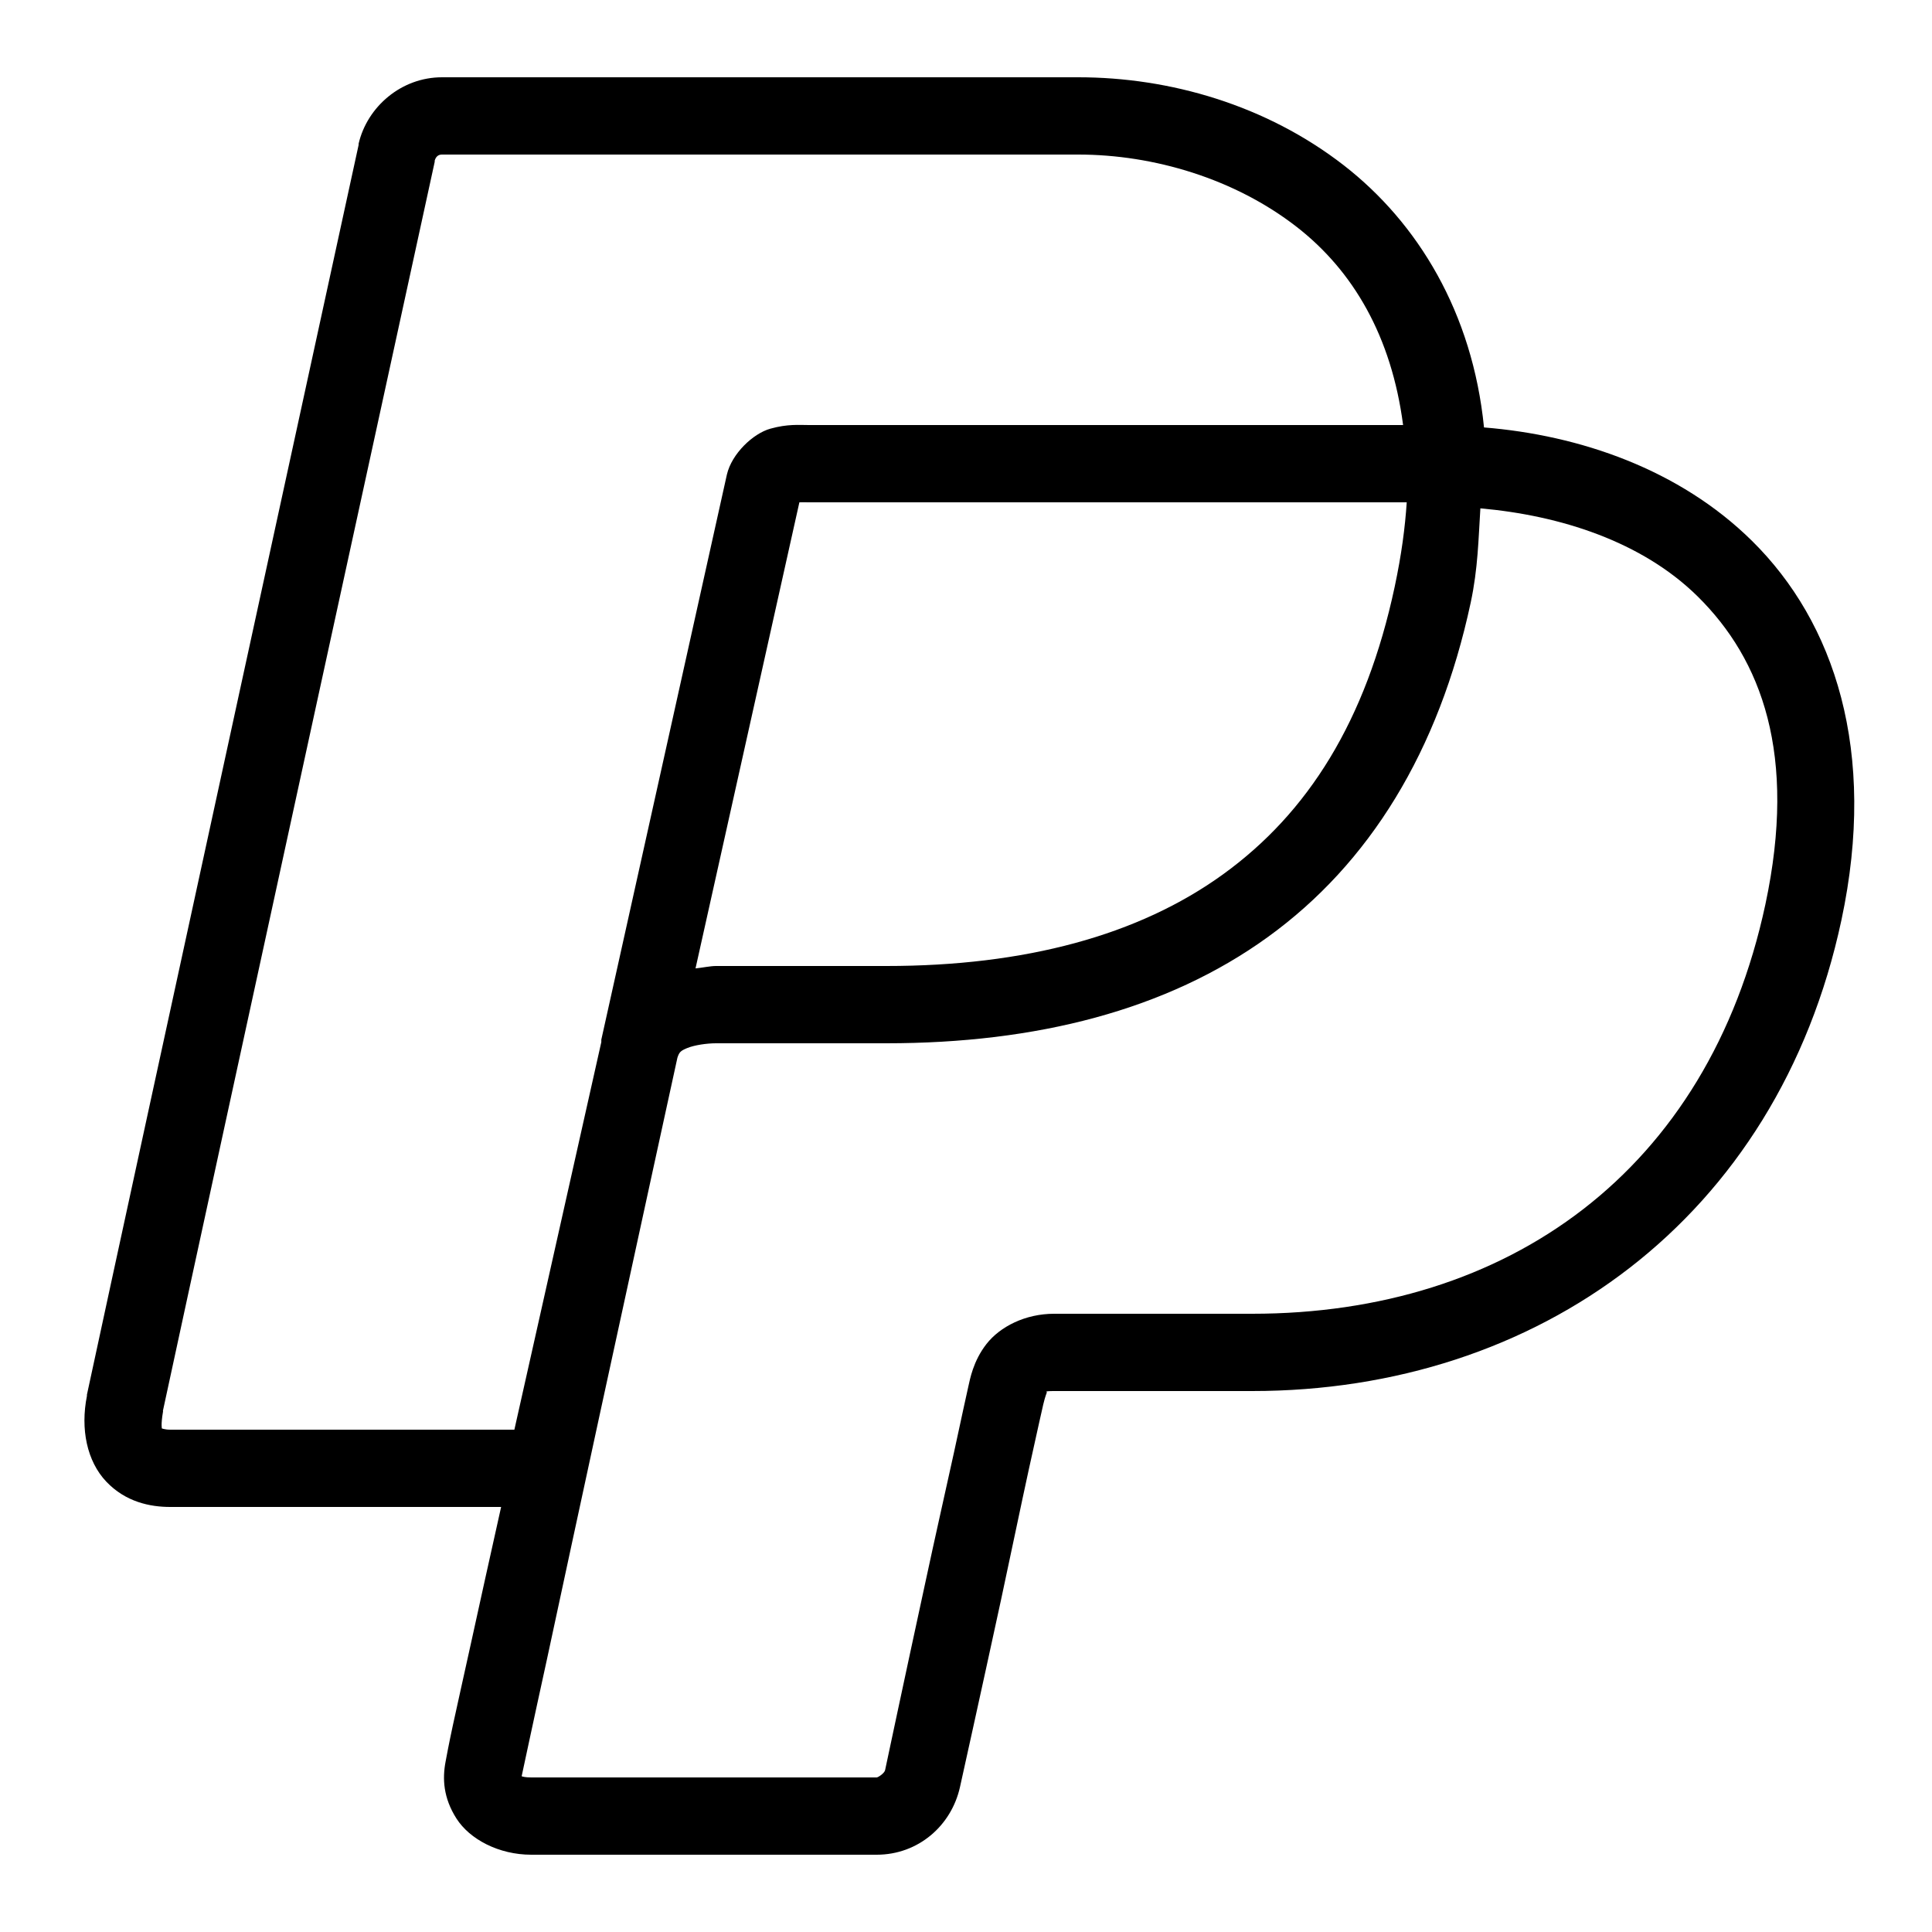
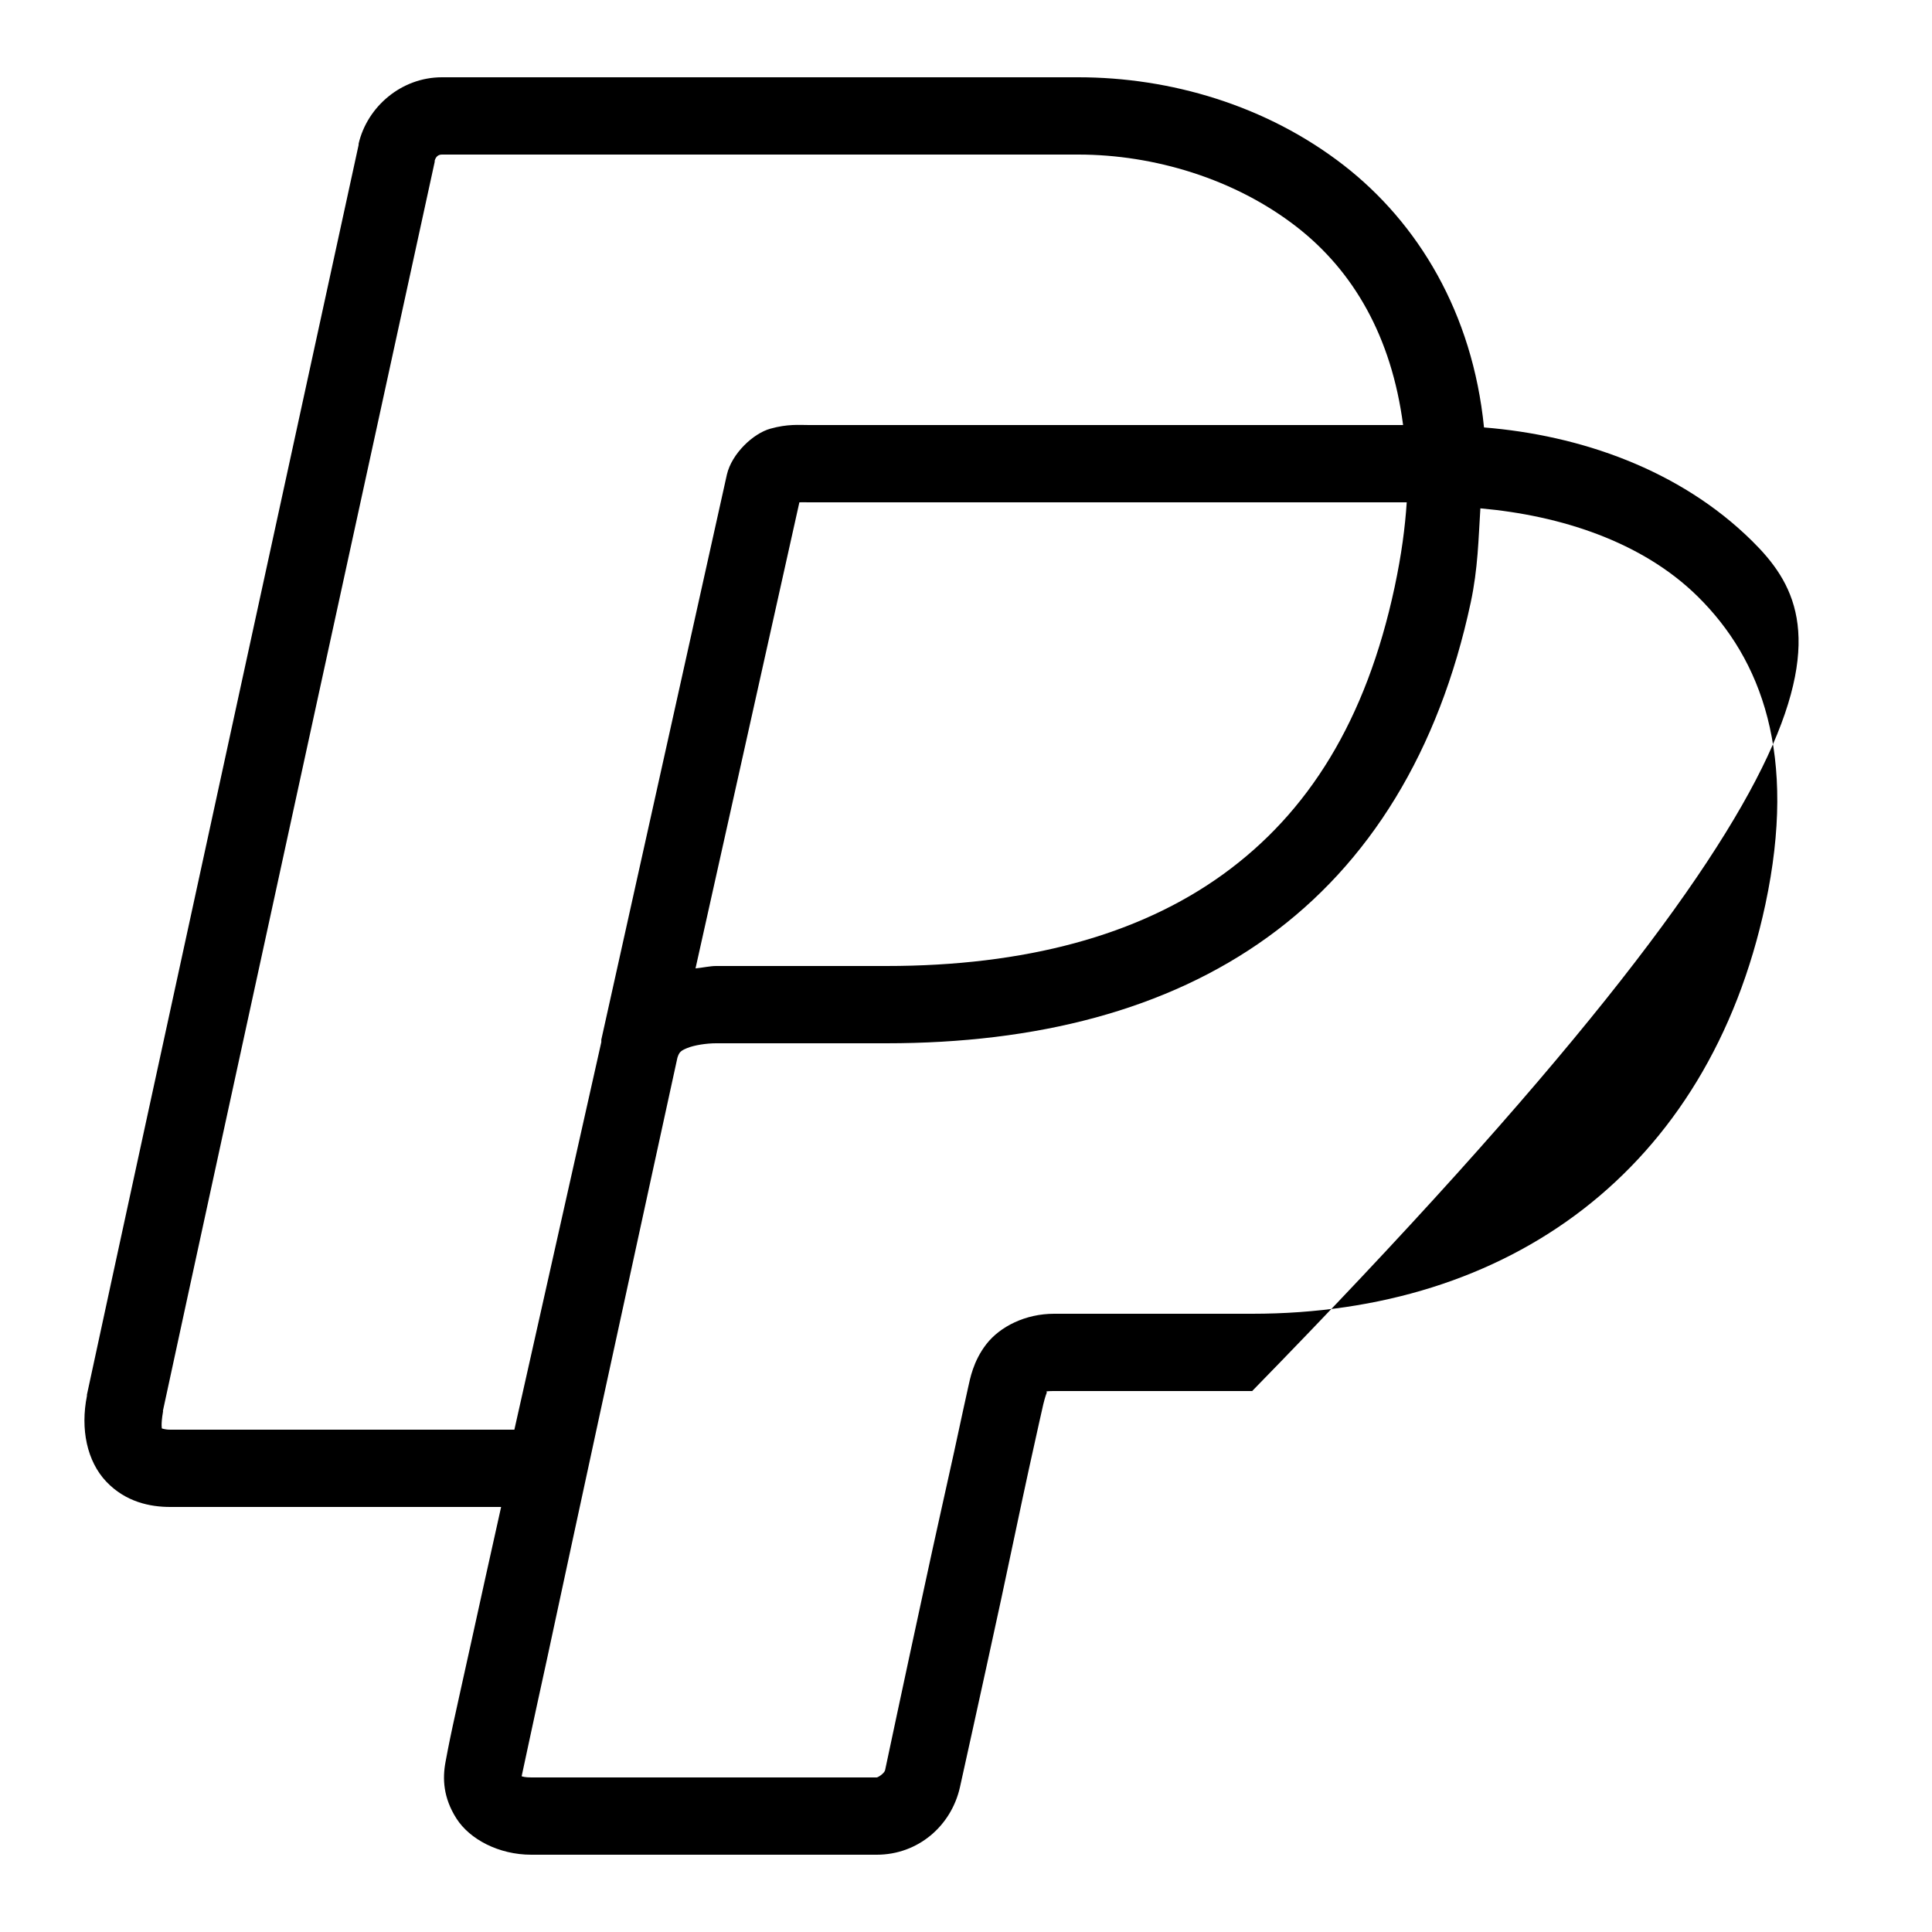
<svg xmlns="http://www.w3.org/2000/svg" viewBox="0 0 50 50" width="50px" height="50px">
-   <path d="M 11.438 2 C 10.387 2 9.504 2.762 9.281 3.719 L 9.281 3.75 C 9.281 3.75 3.406 30.715 2.25 36.094 L 2.25 36.125 C 2.078 36.984 2.25 37.816 2.75 38.344 C 3.25 38.871 3.883 39 4.406 39 L 12.969 39 C 12.699 40.219 12.398 41.559 12.188 42.531 C 11.996 43.41 11.832 44.125 11.719 44.656 C 11.605 45.188 11.562 45.43 11.531 45.594 C 11.449 46.027 11.469 46.523 11.812 47.062 C 12.156 47.602 12.91 48 13.75 48 L 22.688 48 C 23.762 48 24.621 47.25 24.844 46.25 C 24.844 46.25 25.379 43.84 25.906 41.406 C 26.168 40.188 26.418 38.98 26.625 38.031 C 26.832 37.082 27 36.344 27 36.344 C 27.051 36.129 27.094 36.035 27.094 36.031 C 27.094 36.027 26.996 36 27.281 36 L 32.406 36 C 39.789 36 46 31.555 47.656 23.812 C 48.59 19.434 47.473 16.102 45.344 14 C 43.465 12.145 40.883 11.262 38.406 11.062 C 38.109 8.09 36.695 5.77 34.781 4.281 C 32.77 2.719 30.277 2 27.906 2 Z M 11.438 4 L 27.906 4 C 29.859 4 31.957 4.625 33.562 5.875 C 35.027 7.016 36.012 8.711 36.312 11 L 20.938 11 C 20.676 11 20.387 10.969 19.938 11.094 C 19.488 11.219 18.938 11.742 18.812 12.281 L 15.562 26.906 L 15.562 26.969 L 13.312 37 L 4.406 37 C 4.254 37 4.18 36.961 4.188 36.969 C 4.195 36.977 4.156 36.898 4.219 36.531 C 4.223 36.504 4.211 36.531 4.219 36.5 C 5.379 31.109 11.238 4.238 11.25 4.188 L 11.25 4.156 C 11.281 4.055 11.34 4 11.438 4 Z M 20.688 13 C 20.773 12.996 20.77 13 20.938 13 L 36.406 13 C 36.363 13.652 36.273 14.344 36.094 15.188 C 35.352 18.664 33.848 21.039 31.656 22.625 C 29.465 24.211 26.52 25 22.938 25 L 18.531 25 C 18.379 25 18.191 25.043 18 25.062 Z M 38.312 13.156 C 40.379 13.34 42.492 14.012 43.938 15.438 C 45.59 17.07 46.516 19.523 45.688 23.406 C 44.207 30.32 39.016 34 32.406 34 L 27.281 34 C 26.535 34 25.883 34.332 25.531 34.781 C 25.18 35.23 25.102 35.707 25.062 35.875 C 25.016 36.066 24.895 36.645 24.688 37.594 C 24.48 38.543 24.199 39.781 23.938 41 C 23.41 43.434 22.906 45.812 22.906 45.812 C 22.887 45.895 22.723 46 22.688 46 L 13.75 46 C 13.582 46 13.523 45.977 13.5 45.969 C 13.484 46.047 13.574 45.625 13.688 45.094 C 13.801 44.562 13.965 43.816 14.156 42.938 C 14.535 41.176 15.031 38.867 15.531 36.562 C 16.531 31.953 17.531 27.375 17.531 27.375 C 17.578 27.23 17.613 27.195 17.781 27.125 C 17.969 27.047 18.289 27 18.531 27 L 22.938 27 C 26.816 27 30.191 26.145 32.812 24.25 C 35.434 22.355 37.238 19.445 38.062 15.594 C 38.25 14.715 38.262 13.945 38.312 13.156 Z" />
+   <path d="M 11.438 2 C 10.387 2 9.504 2.762 9.281 3.719 L 9.281 3.75 C 9.281 3.75 3.406 30.715 2.25 36.094 L 2.25 36.125 C 2.078 36.984 2.25 37.816 2.75 38.344 C 3.25 38.871 3.883 39 4.406 39 L 12.969 39 C 12.699 40.219 12.398 41.559 12.188 42.531 C 11.996 43.41 11.832 44.125 11.719 44.656 C 11.605 45.188 11.562 45.43 11.531 45.594 C 11.449 46.027 11.469 46.523 11.812 47.062 C 12.156 47.602 12.91 48 13.75 48 L 22.688 48 C 23.762 48 24.621 47.25 24.844 46.25 C 24.844 46.25 25.379 43.84 25.906 41.406 C 26.168 40.188 26.418 38.98 26.625 38.031 C 26.832 37.082 27 36.344 27 36.344 C 27.051 36.129 27.094 36.035 27.094 36.031 C 27.094 36.027 26.996 36 27.281 36 L 32.406 36 C 48.59 19.434 47.473 16.102 45.344 14 C 43.465 12.145 40.883 11.262 38.406 11.062 C 38.109 8.09 36.695 5.77 34.781 4.281 C 32.77 2.719 30.277 2 27.906 2 Z M 11.438 4 L 27.906 4 C 29.859 4 31.957 4.625 33.562 5.875 C 35.027 7.016 36.012 8.711 36.312 11 L 20.938 11 C 20.676 11 20.387 10.969 19.938 11.094 C 19.488 11.219 18.938 11.742 18.812 12.281 L 15.562 26.906 L 15.562 26.969 L 13.312 37 L 4.406 37 C 4.254 37 4.18 36.961 4.188 36.969 C 4.195 36.977 4.156 36.898 4.219 36.531 C 4.223 36.504 4.211 36.531 4.219 36.5 C 5.379 31.109 11.238 4.238 11.25 4.188 L 11.25 4.156 C 11.281 4.055 11.34 4 11.438 4 Z M 20.688 13 C 20.773 12.996 20.77 13 20.938 13 L 36.406 13 C 36.363 13.652 36.273 14.344 36.094 15.188 C 35.352 18.664 33.848 21.039 31.656 22.625 C 29.465 24.211 26.52 25 22.938 25 L 18.531 25 C 18.379 25 18.191 25.043 18 25.062 Z M 38.312 13.156 C 40.379 13.34 42.492 14.012 43.938 15.438 C 45.59 17.07 46.516 19.523 45.688 23.406 C 44.207 30.32 39.016 34 32.406 34 L 27.281 34 C 26.535 34 25.883 34.332 25.531 34.781 C 25.18 35.23 25.102 35.707 25.062 35.875 C 25.016 36.066 24.895 36.645 24.688 37.594 C 24.48 38.543 24.199 39.781 23.938 41 C 23.41 43.434 22.906 45.812 22.906 45.812 C 22.887 45.895 22.723 46 22.688 46 L 13.75 46 C 13.582 46 13.523 45.977 13.5 45.969 C 13.484 46.047 13.574 45.625 13.688 45.094 C 13.801 44.562 13.965 43.816 14.156 42.938 C 14.535 41.176 15.031 38.867 15.531 36.562 C 16.531 31.953 17.531 27.375 17.531 27.375 C 17.578 27.23 17.613 27.195 17.781 27.125 C 17.969 27.047 18.289 27 18.531 27 L 22.938 27 C 26.816 27 30.191 26.145 32.812 24.25 C 35.434 22.355 37.238 19.445 38.062 15.594 C 38.25 14.715 38.262 13.945 38.312 13.156 Z" />
</svg>